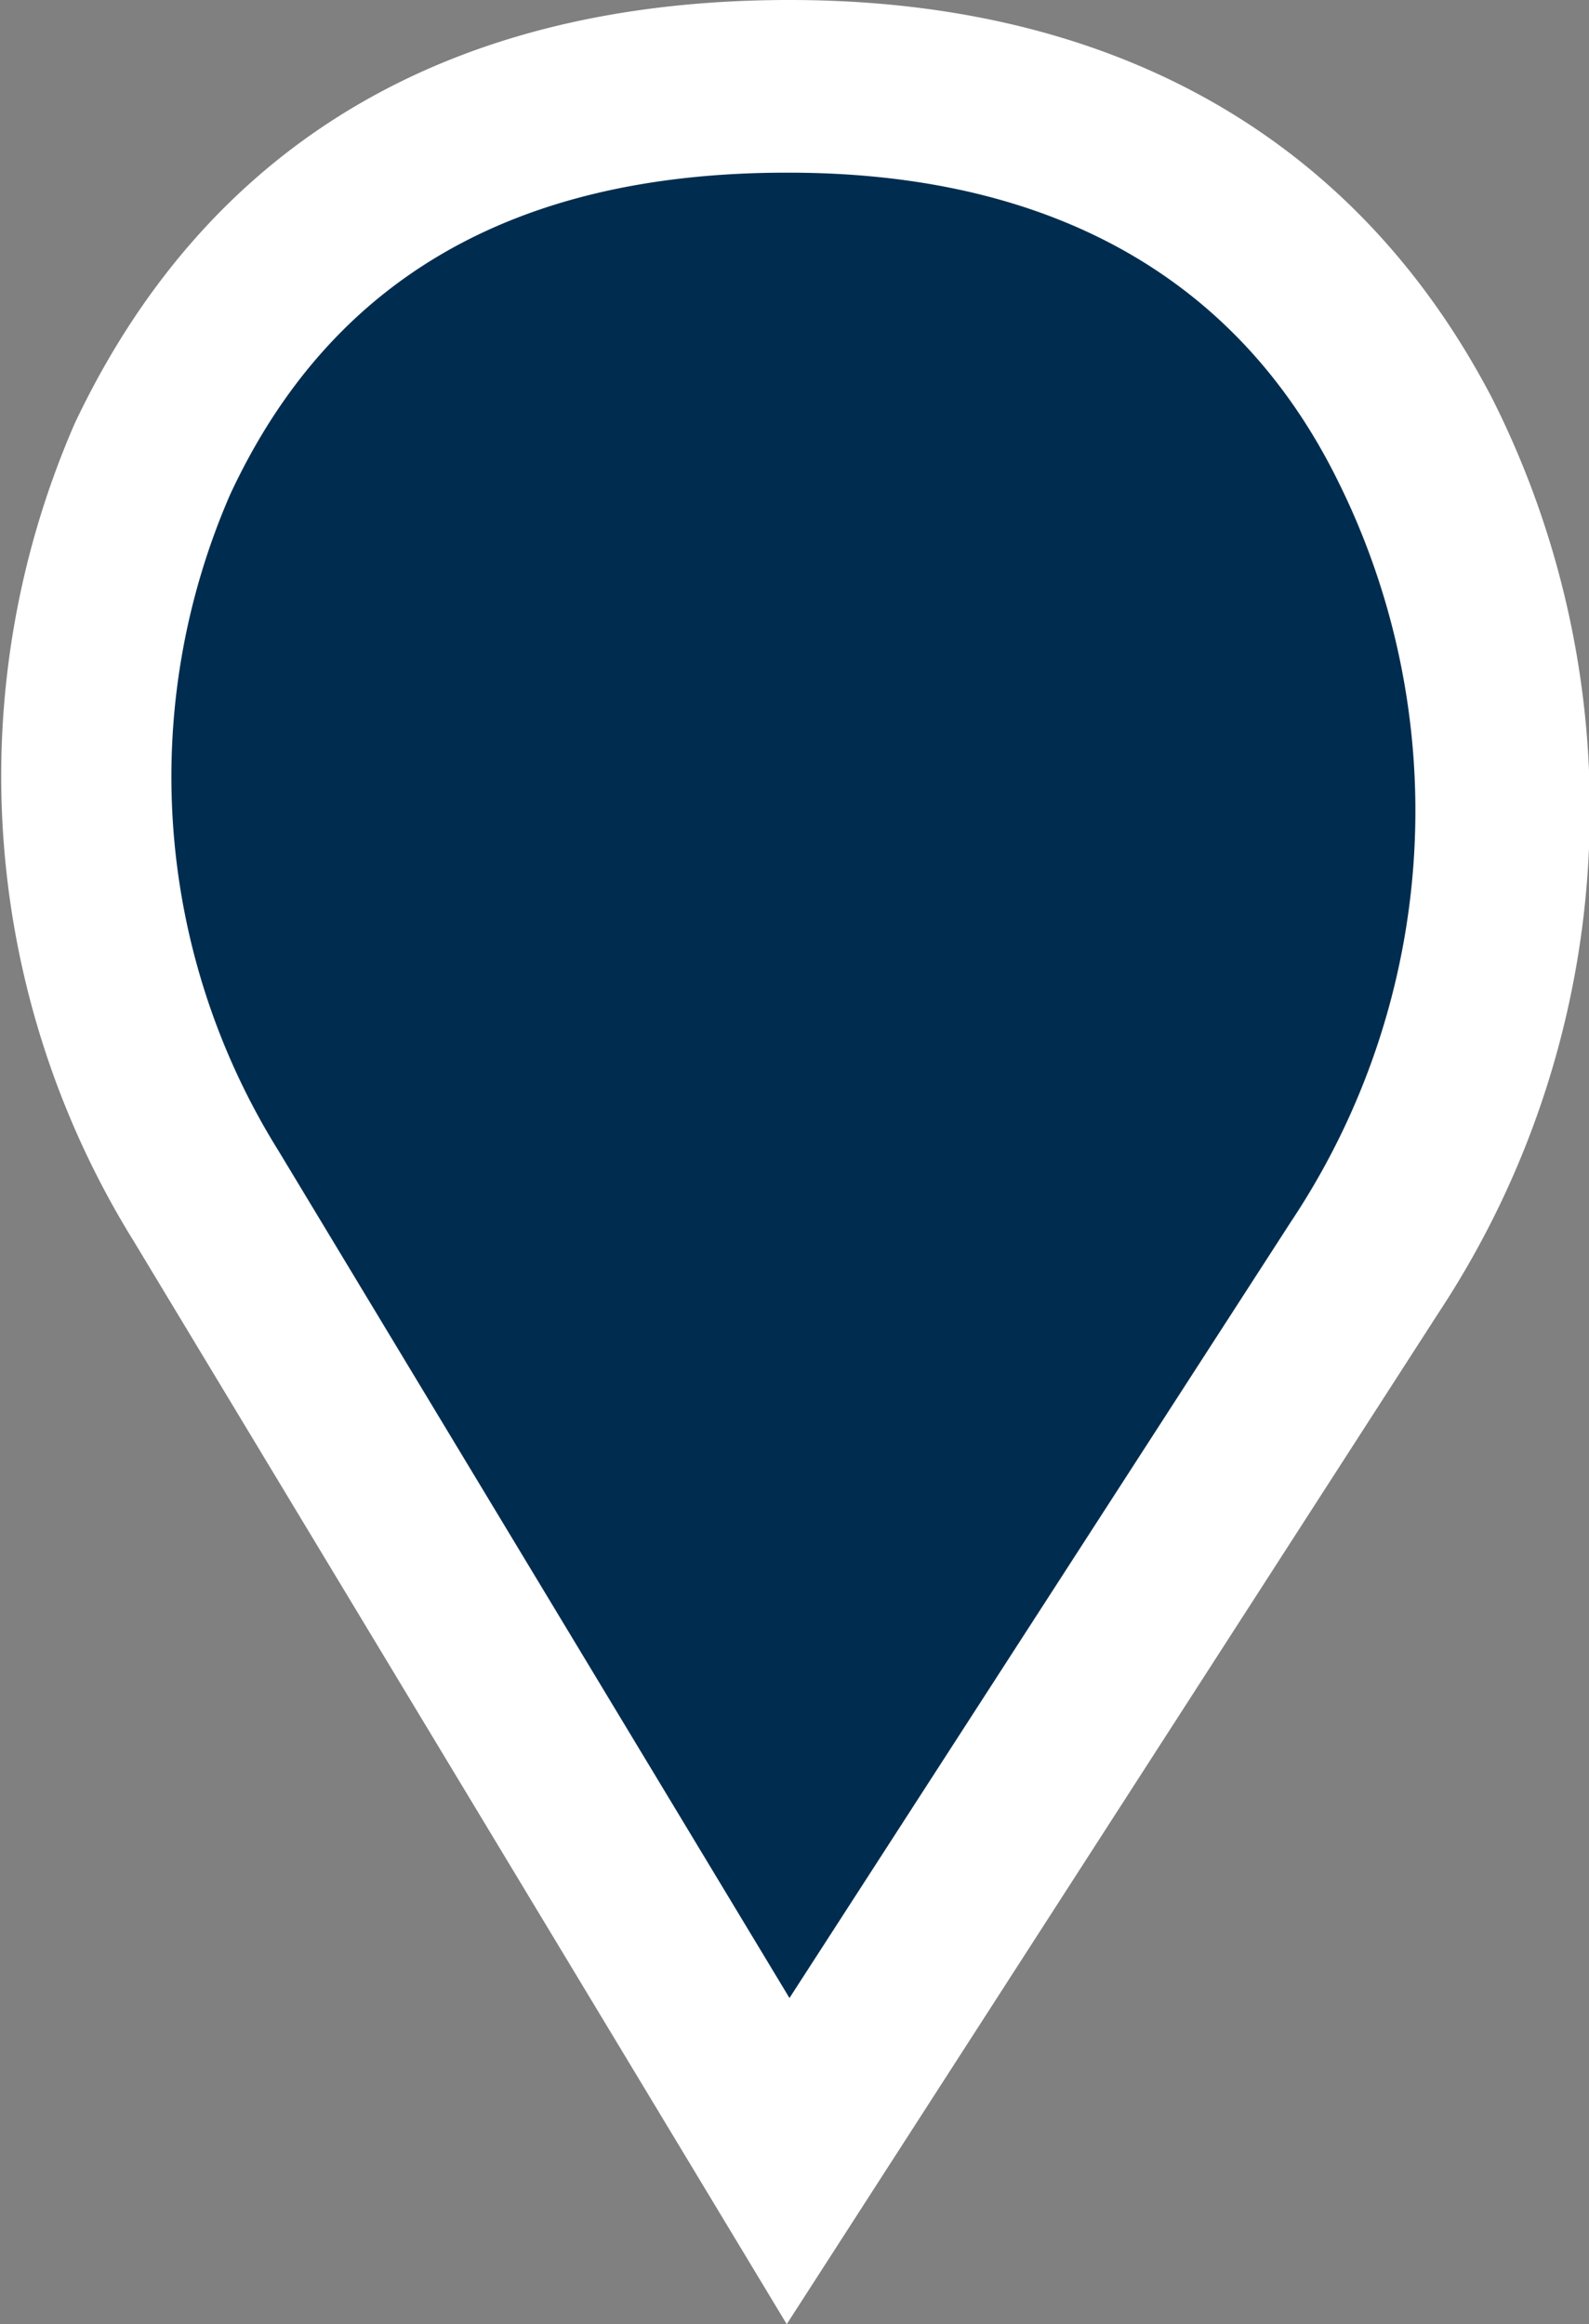
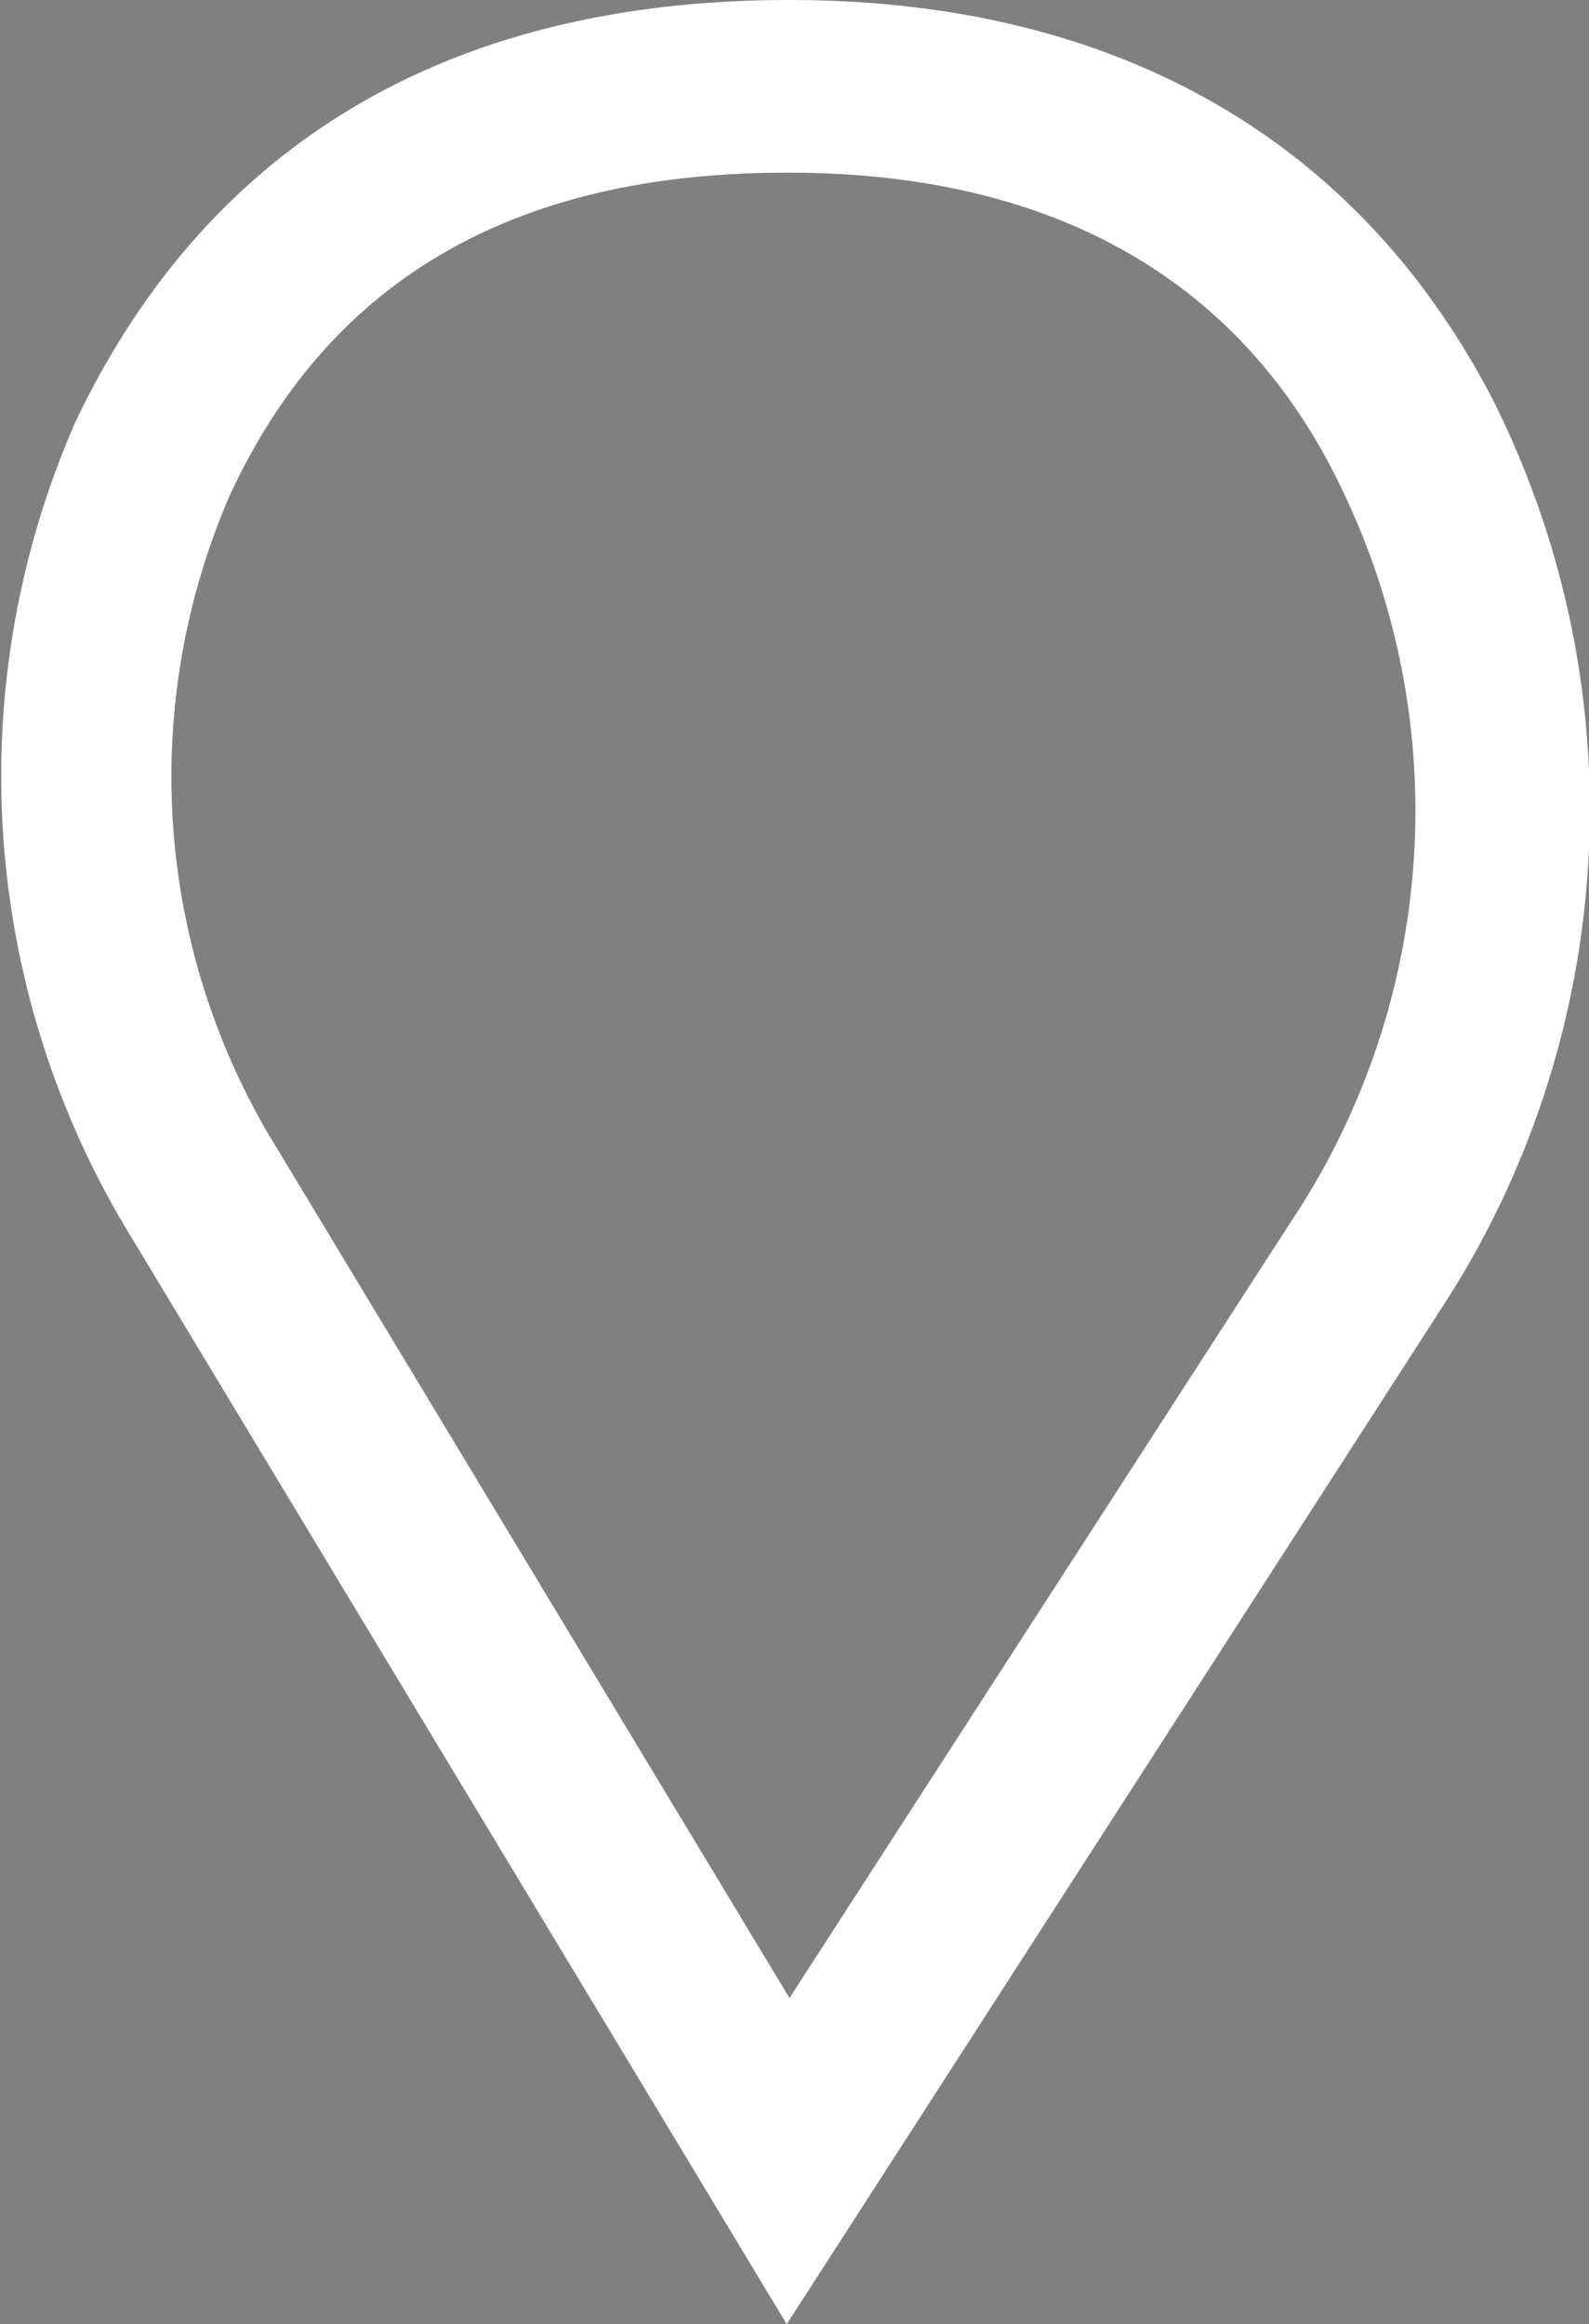
<svg xmlns="http://www.w3.org/2000/svg" viewBox="0 0 17.39 25.44">
  <rect x="0" y="0" width="17.39" height="25.44" fill="#808080" stroke="none" />
  <defs>
    <style>.a{fill:#002d4f;}.b{fill:#fff;}</style>
  </defs>
  <title>yellow_locator</title>
-   <path class="a" d="M396.15,316.93l-6.37-10.57a8.68,8.68,0,0,1-.58-8.07c1-2.15,3-4.08,7-4.08,3.75,0,5.77,1.78,6.85,3.86a9.1,9.1,0,0,1-.54,9.09Z" transform="translate(-387.54 -292.85)" />
  <path class="b" d="M396.15,318.29,389,306.43a9.66,9.66,0,0,1-.64-8.95c1-2.11,3.1-4.63,7.82-4.63,3.54,0,6.2,1.5,7.69,4.36a10,10,0,0,1-.58,10Zm0-23.55c-3,0-5,1.18-6.09,3.52a7.74,7.74,0,0,0,.53,7.19l5.59,9.27,5.49-8.5a8.11,8.11,0,0,0,.5-8.13c-1.11-2.23-3.17-3.35-6-3.35Z" transform="translate(-387.54 -292.85)" />
</svg>